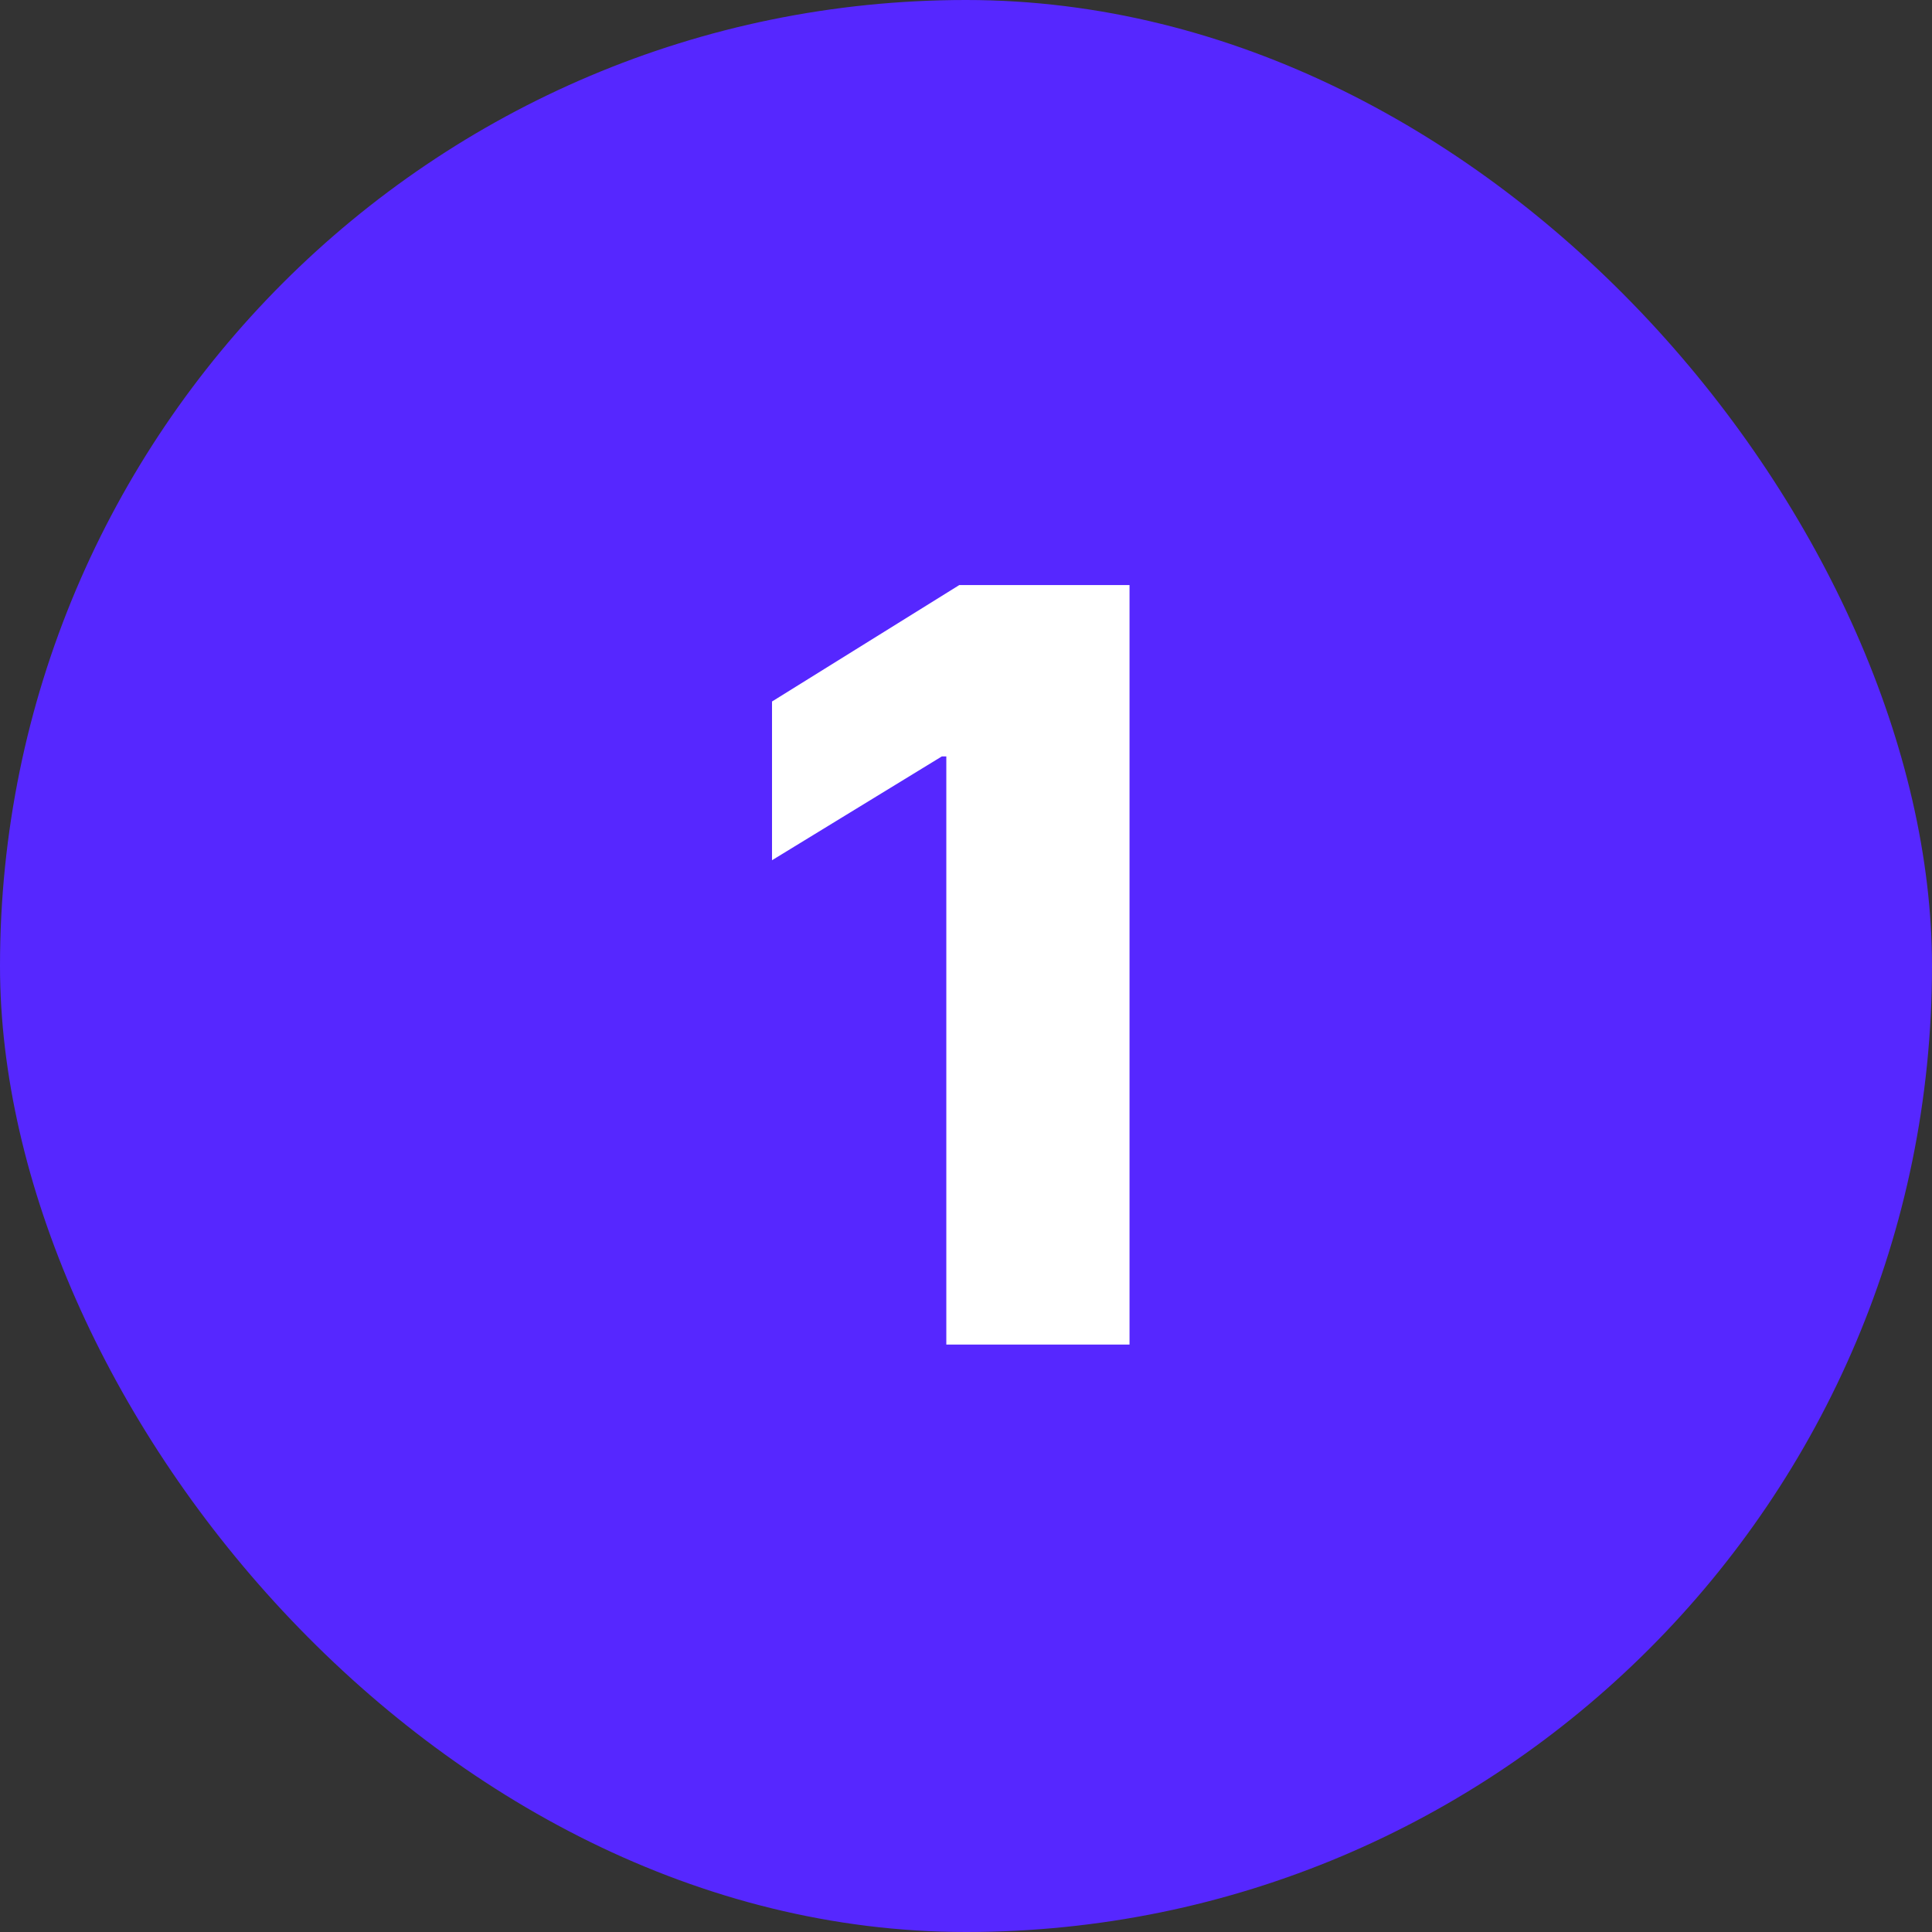
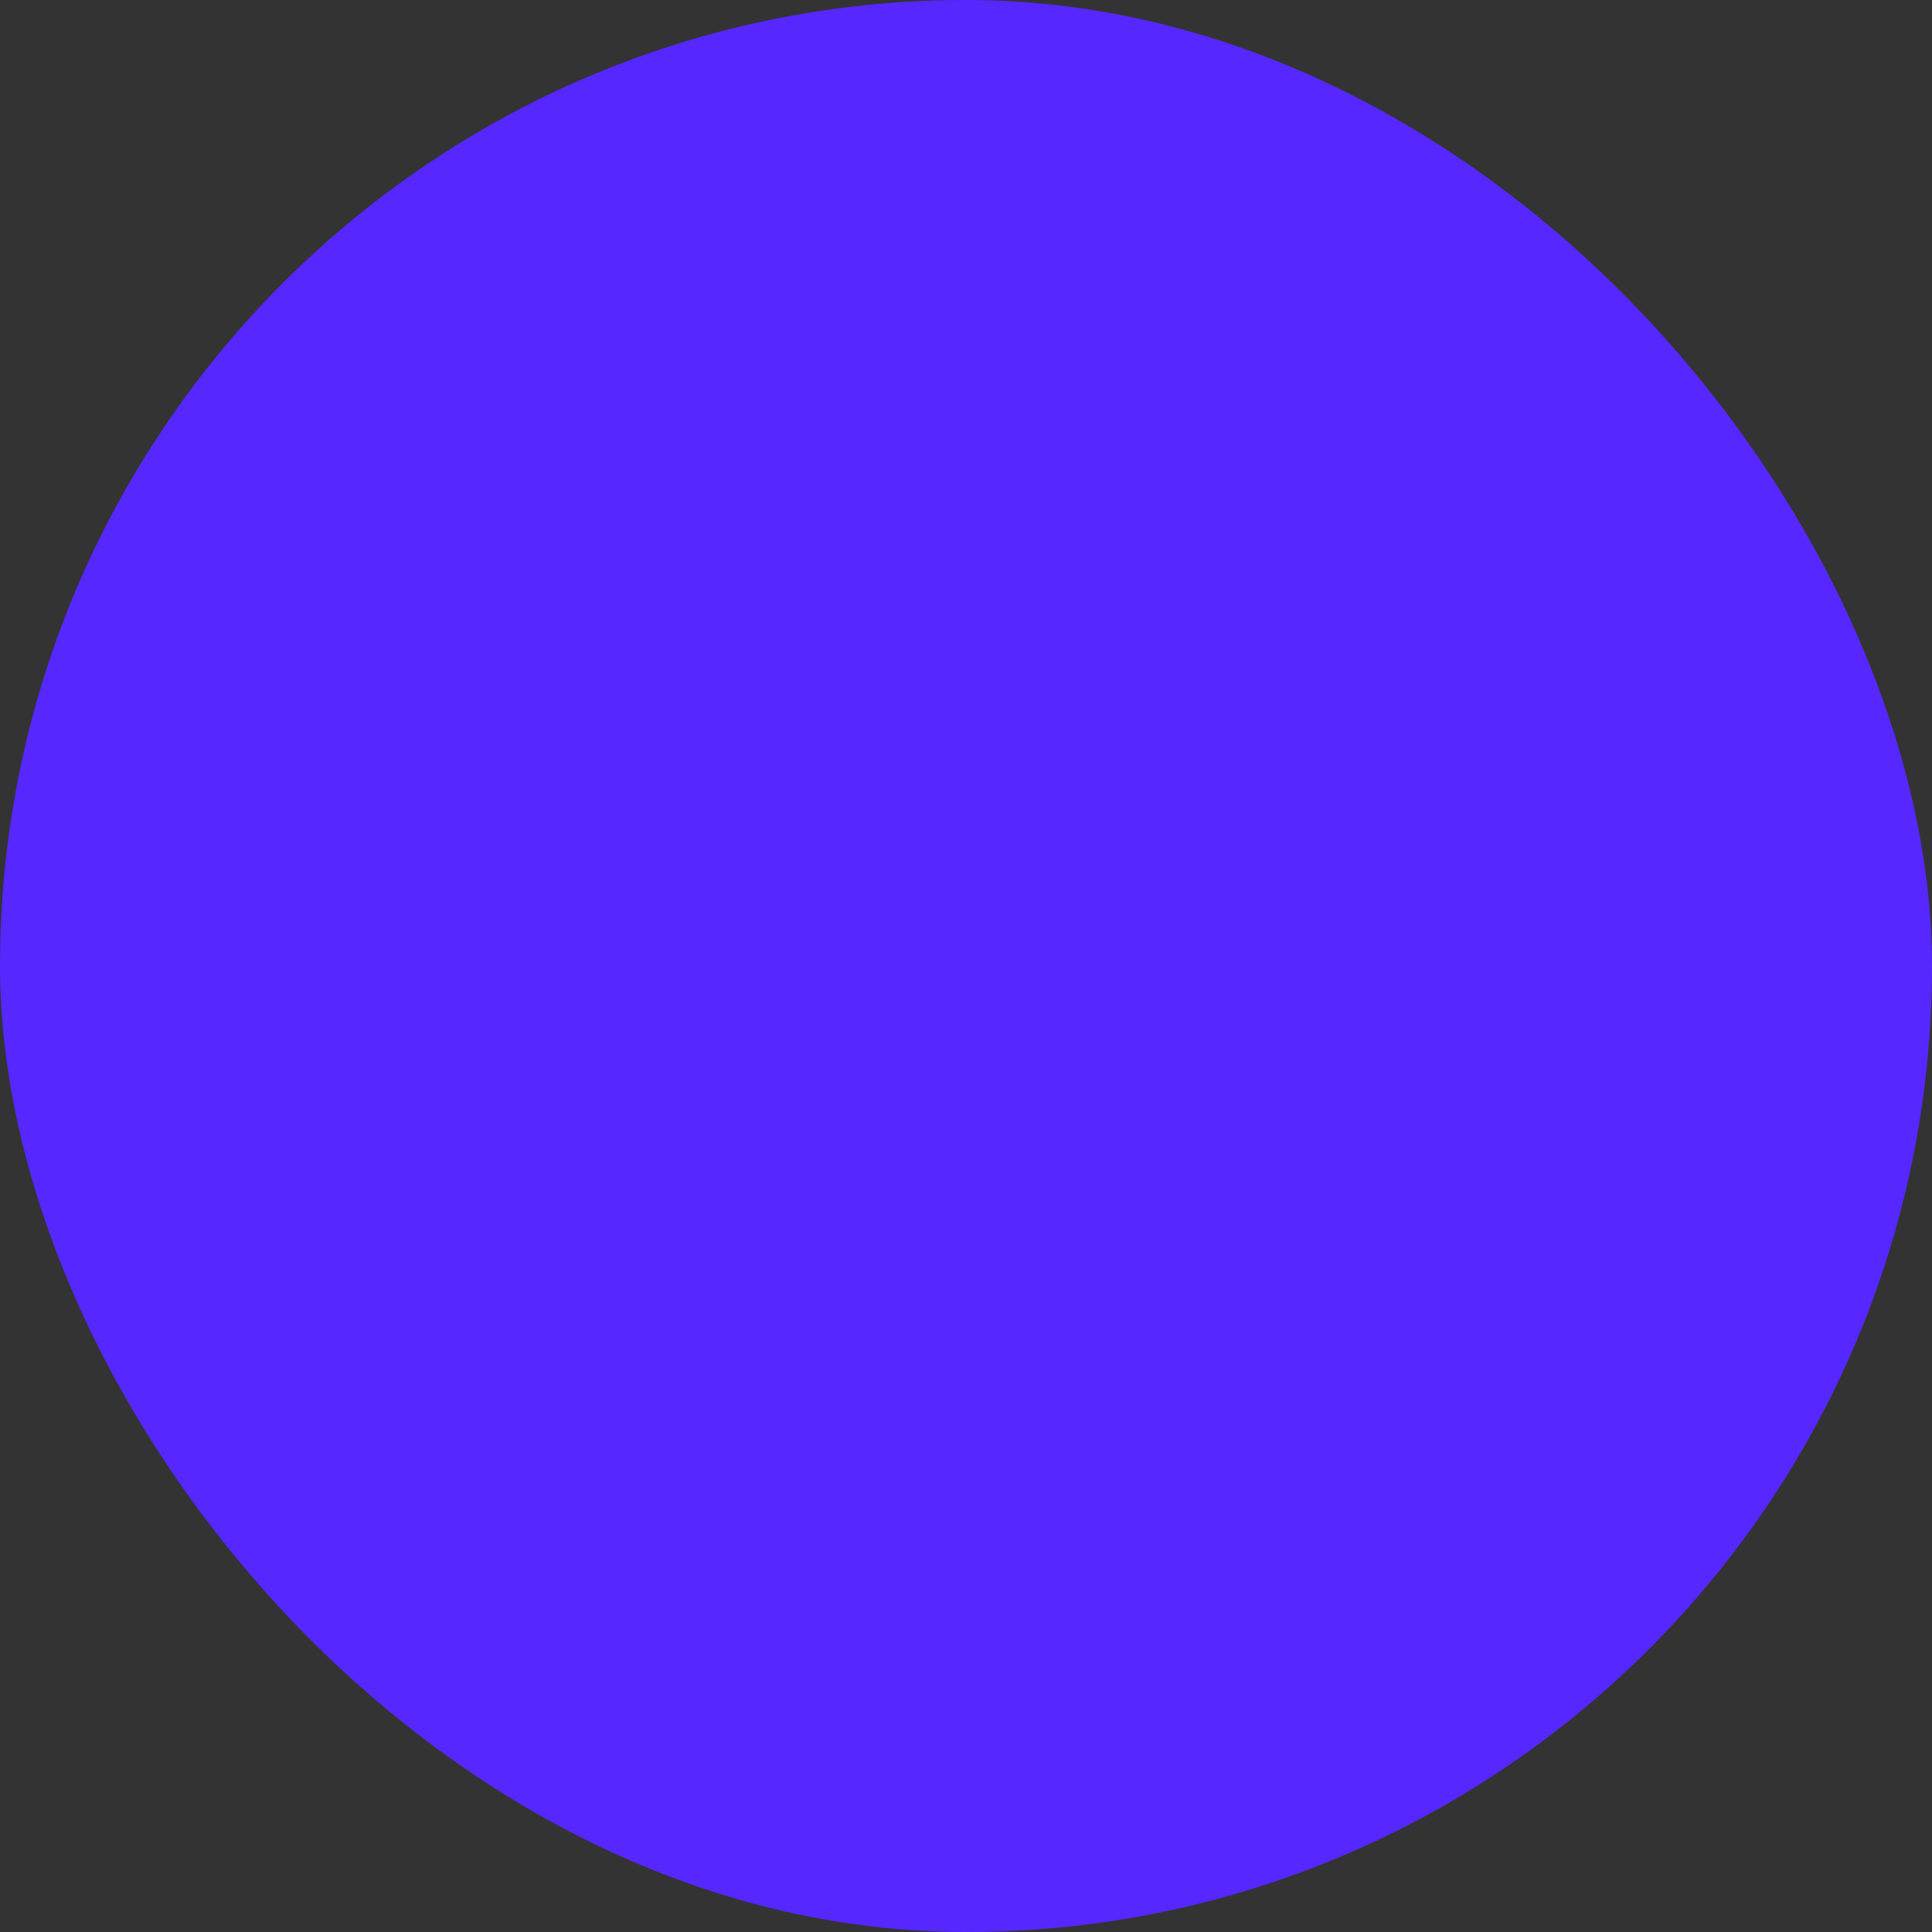
<svg xmlns="http://www.w3.org/2000/svg" width="444" height="444" viewBox="0 0 444 444" fill="none">
  <rect x="0" y="0" width="444" height="444" fill="#333333" stroke="none" />
  <rect width="444" height="444" rx="222" fill="#5627FF" />
-   <path d="M259.58 134.455V309H217.477V173.83H216.455L177.42 197.693V161.216L220.46 134.455H259.58Z" fill="white" />
</svg>